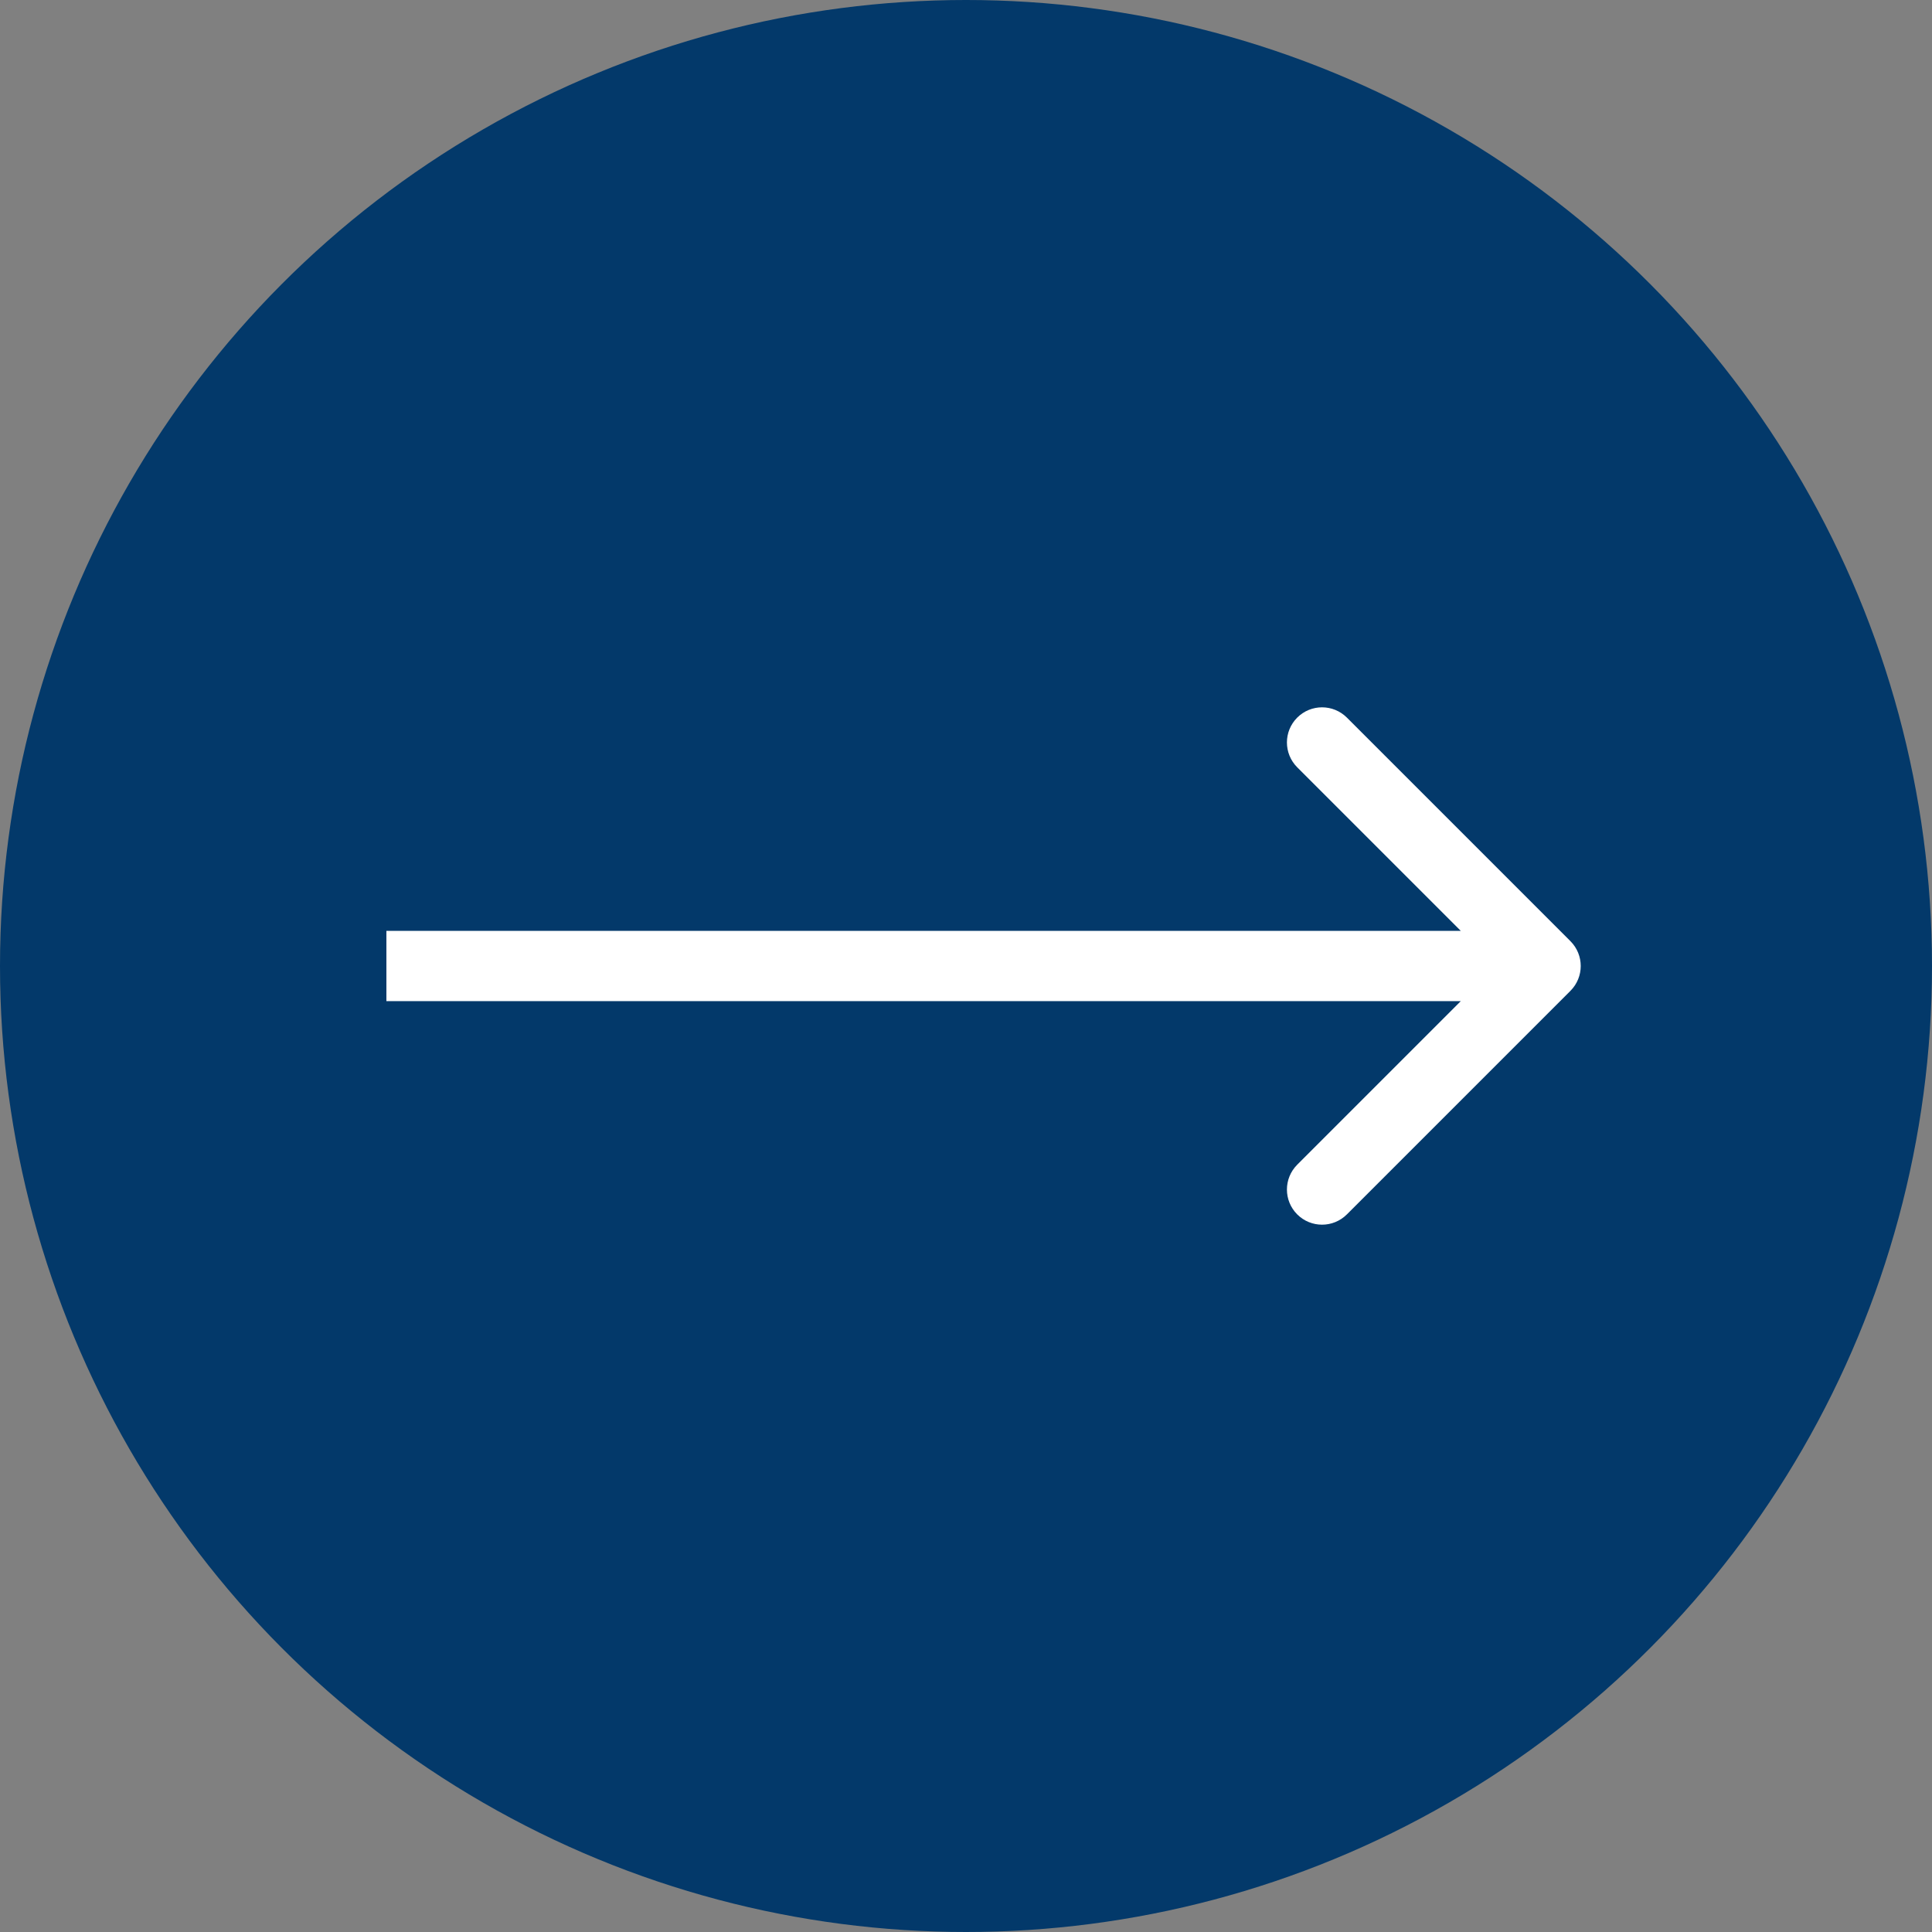
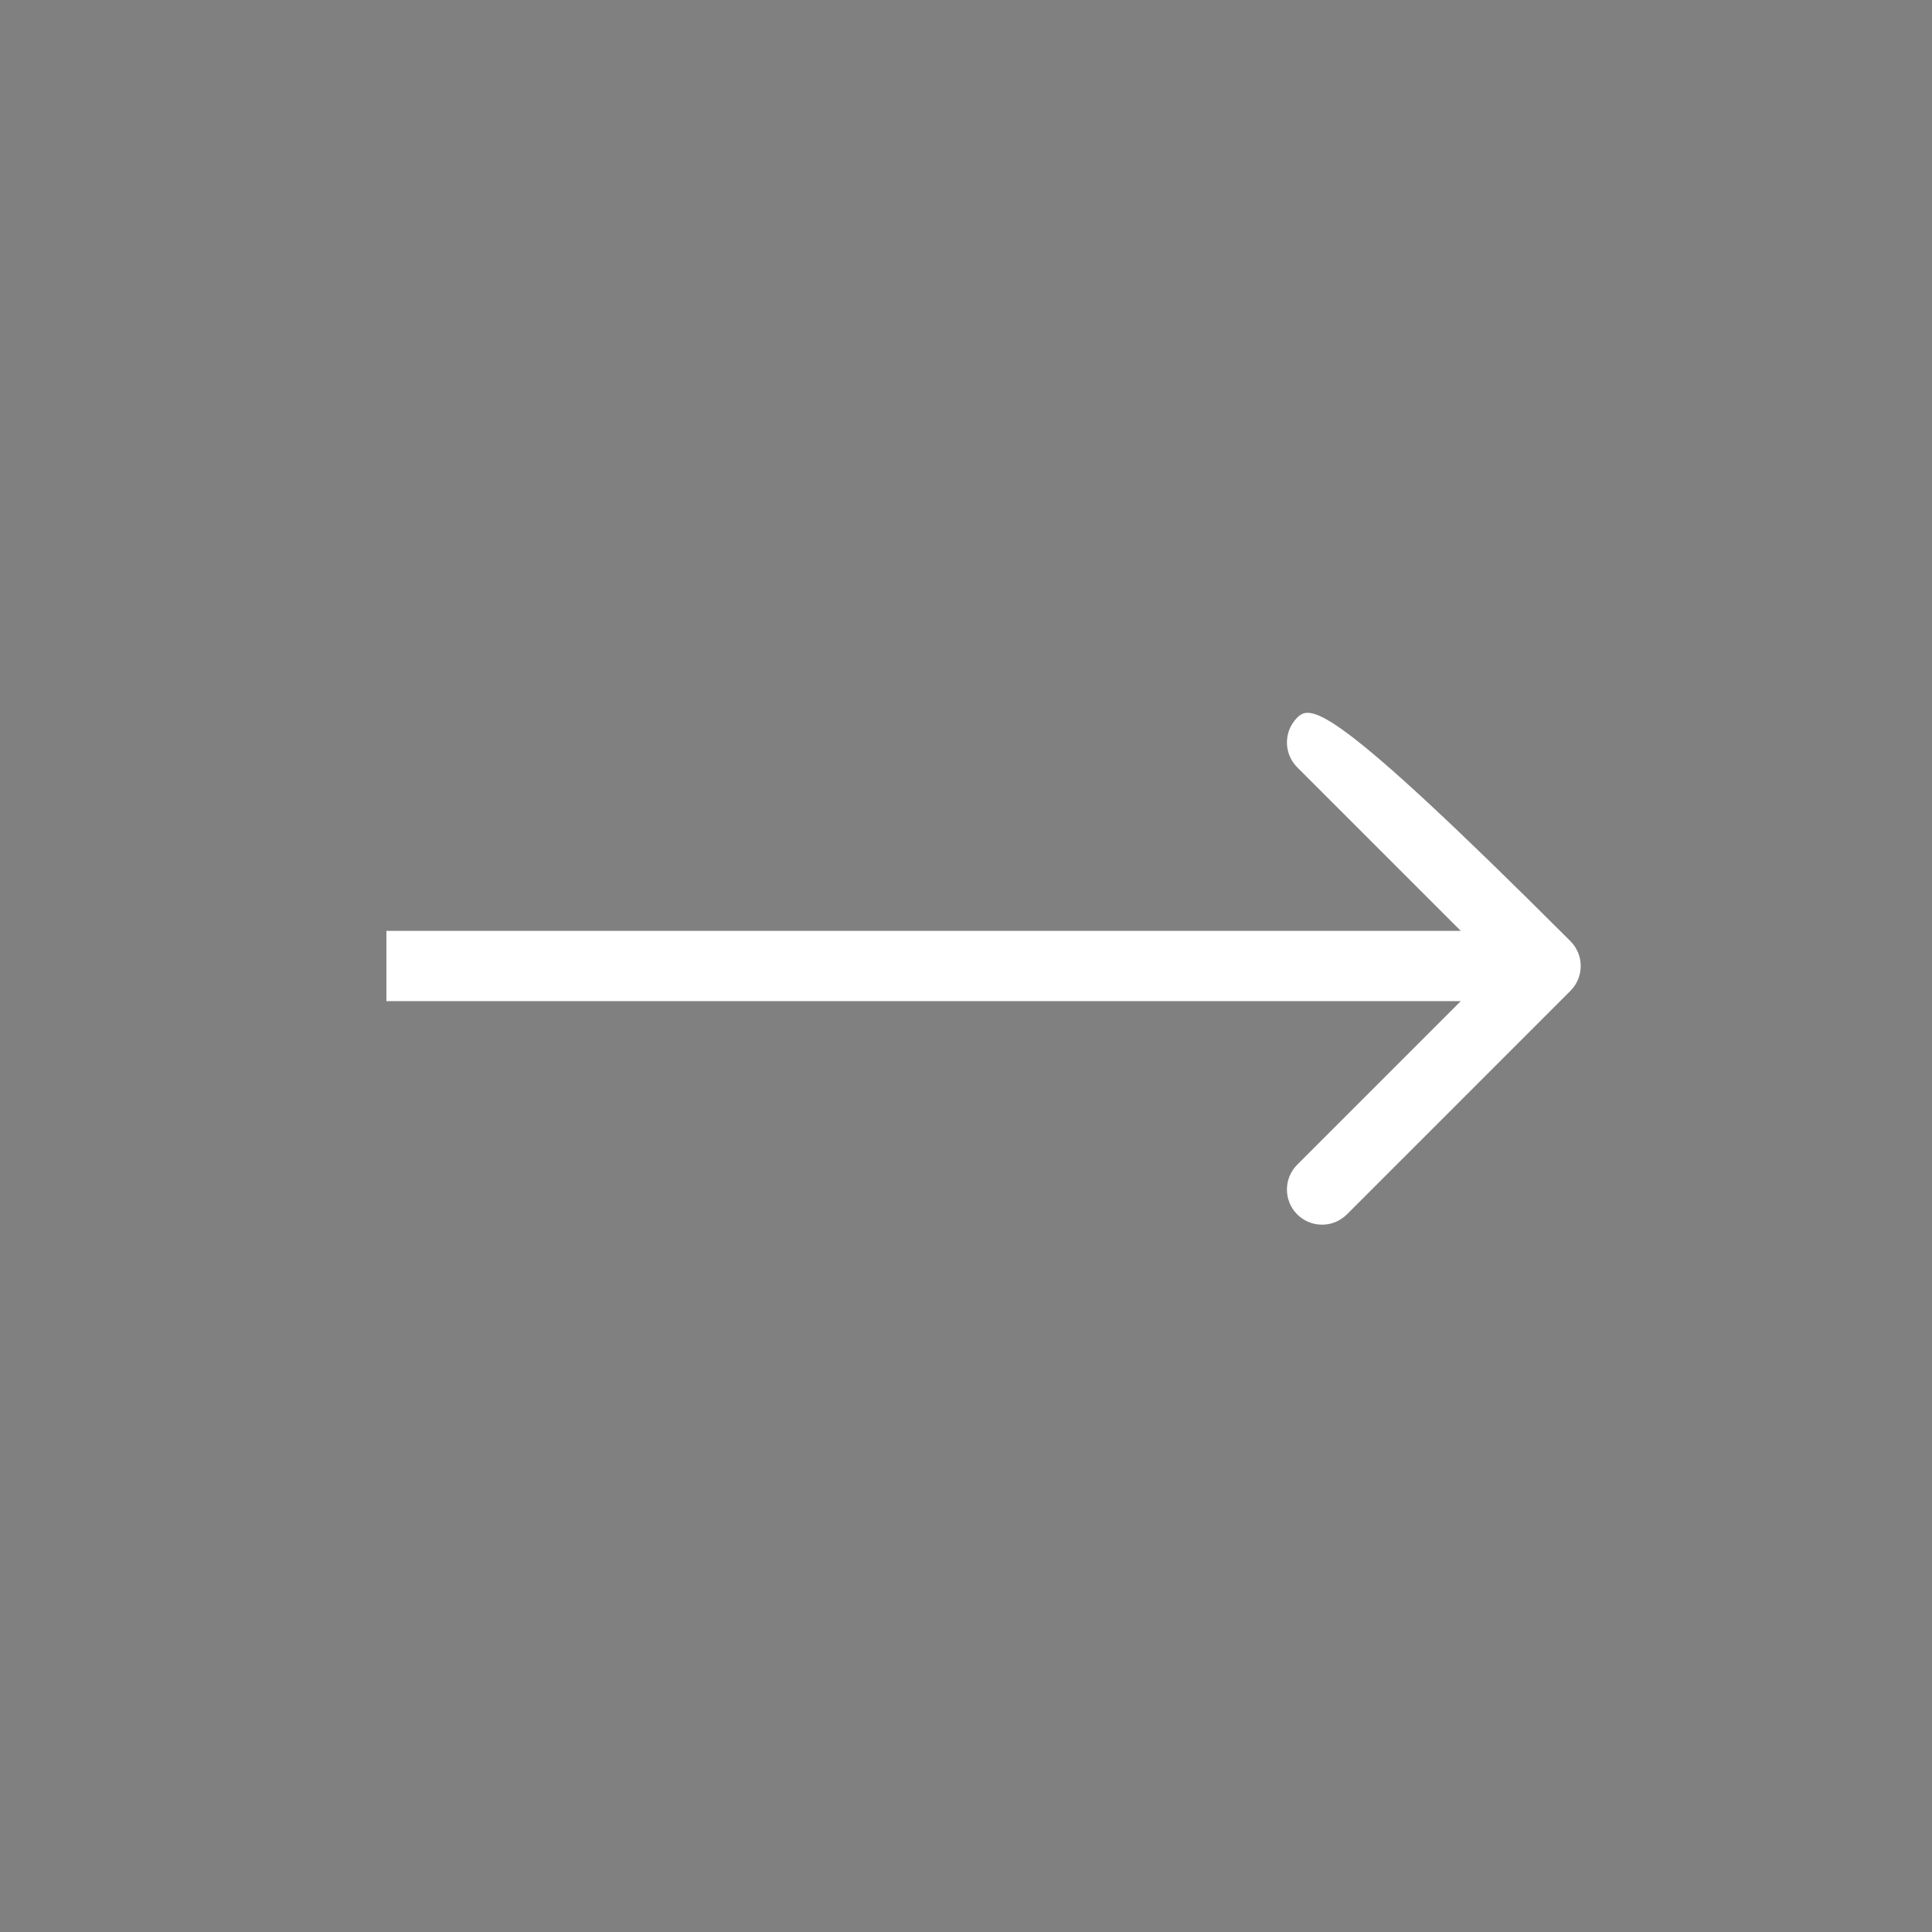
<svg xmlns="http://www.w3.org/2000/svg" width="220" height="220" viewBox="0 0 220 220" fill="none">
  <rect x="0" y="0" width="220" height="220" fill="#808080" stroke="none" />
-   <circle cx="110" cy="110" r="110" fill="#03396A" />
-   <path d="M178.828 112.828C180.391 111.266 180.391 108.734 178.828 107.172L153.373 81.716C151.81 80.154 149.278 80.154 147.716 81.716C146.154 83.278 146.154 85.811 147.716 87.373L170.343 110L147.716 132.627C146.154 134.19 146.154 136.722 147.716 138.284C149.278 139.846 151.81 139.846 153.373 138.284L178.828 112.828ZM44 114H176V106H44V114Z" fill="white" />
+   <path d="M178.828 112.828C180.391 111.266 180.391 108.734 178.828 107.172C151.81 80.154 149.278 80.154 147.716 81.716C146.154 83.278 146.154 85.811 147.716 87.373L170.343 110L147.716 132.627C146.154 134.19 146.154 136.722 147.716 138.284C149.278 139.846 151.81 139.846 153.373 138.284L178.828 112.828ZM44 114H176V106H44V114Z" fill="white" />
</svg>